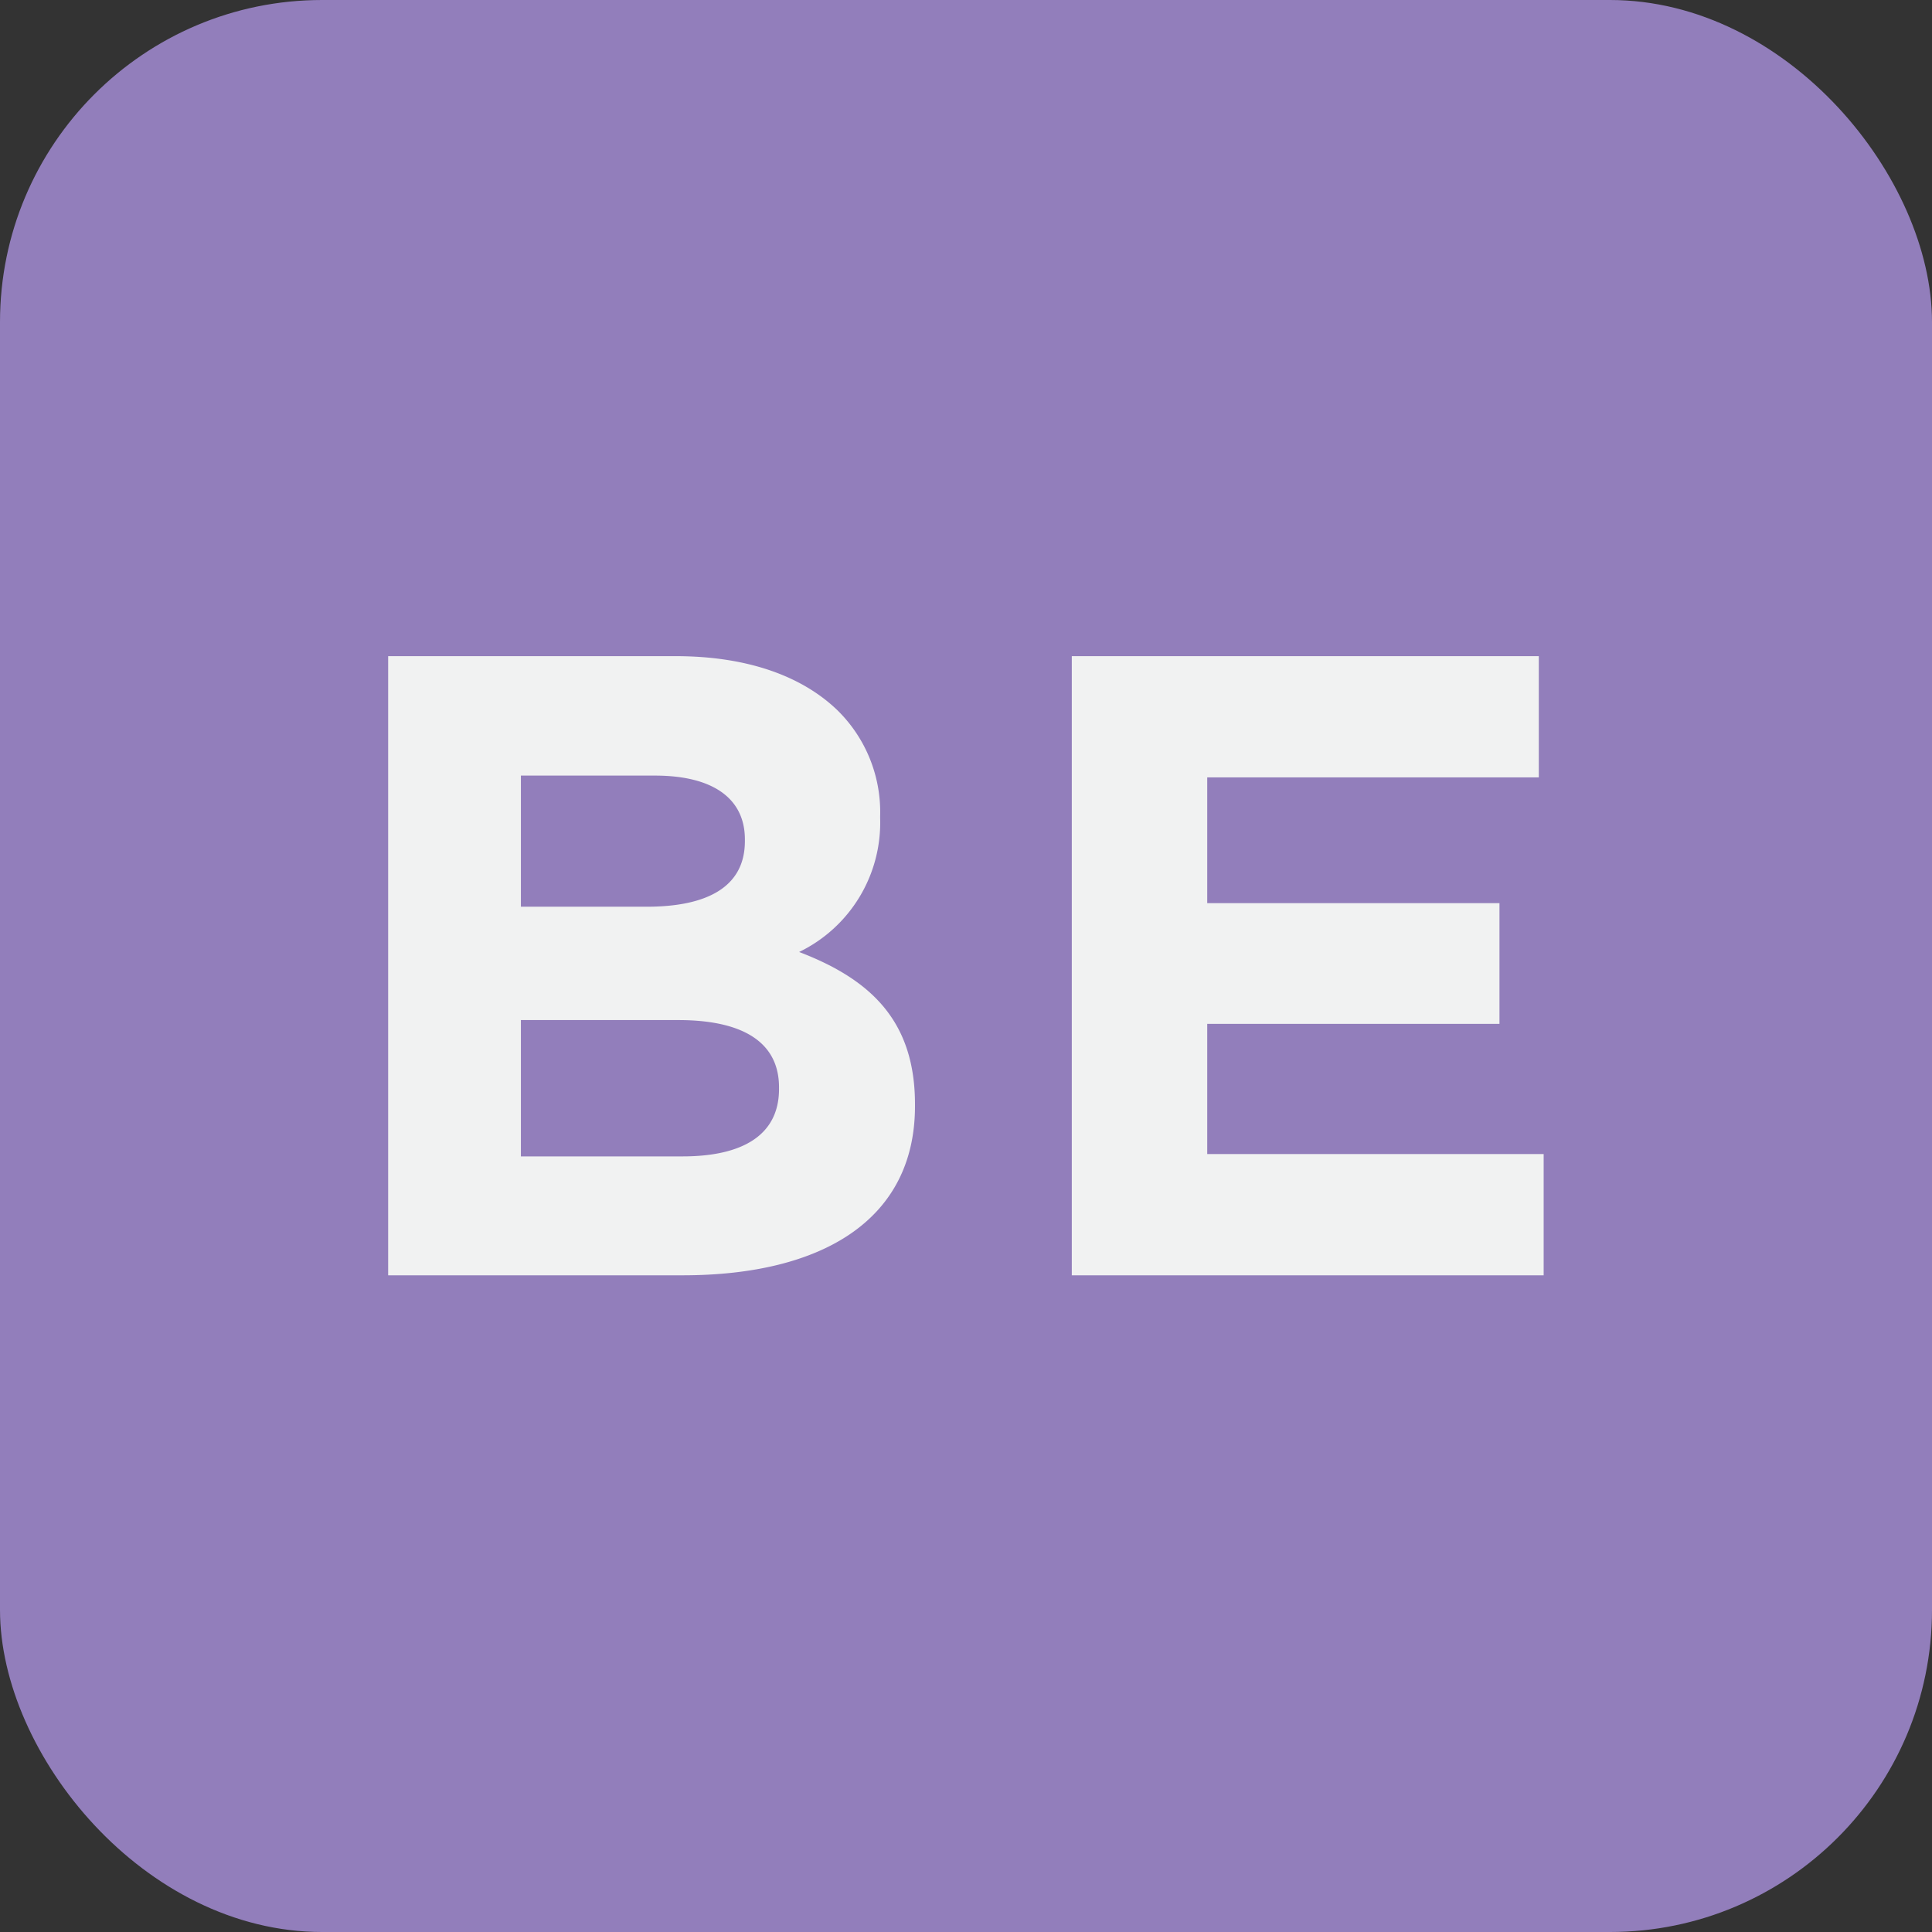
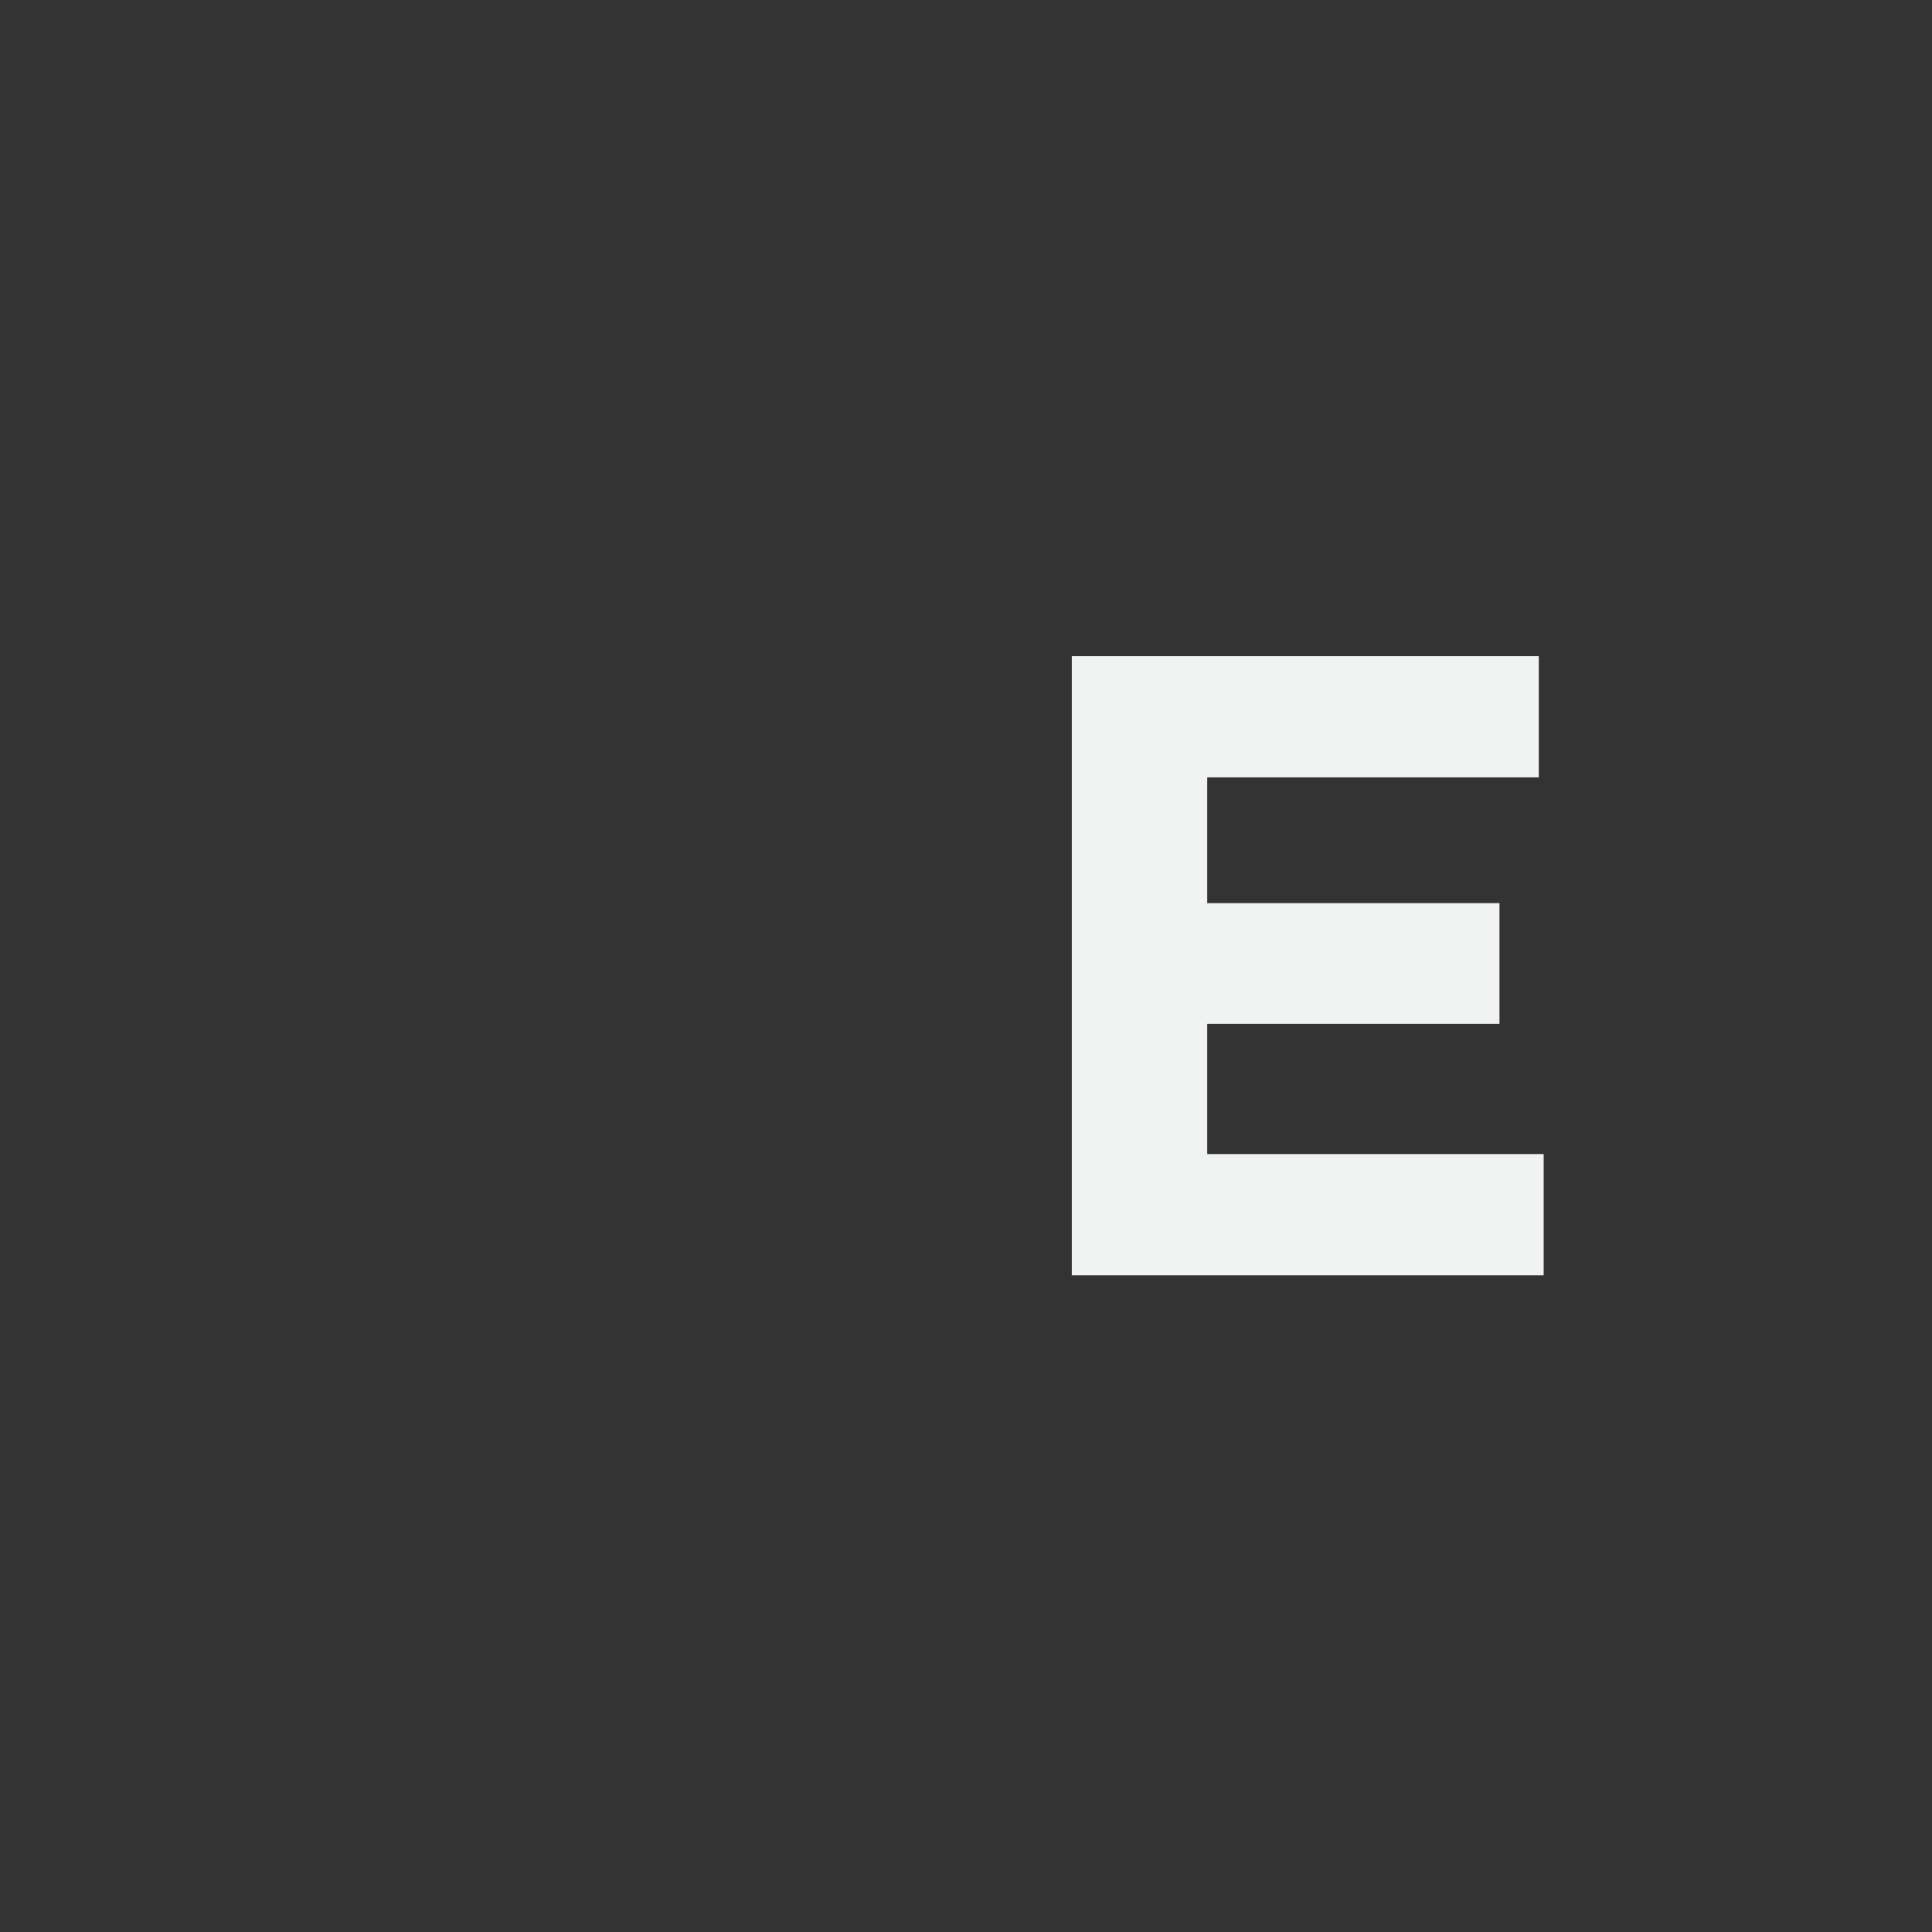
<svg xmlns="http://www.w3.org/2000/svg" viewBox="0 0 107.56 107.56">
  <rect x="0" y="0" width="107.56" height="107.56" fill="#333333" stroke="none" />
  <defs>
    <style>.cls-1{fill:#927ebb;}.cls-2{fill:#f1f2f2;}</style>
  </defs>
  <title>Asset 14</title>
  <g id="Layer_2" data-name="Layer 2">
    <g id="Layer_1-2" data-name="Layer 1">
-       <rect class="cls-1" width="107.56" height="107.56" rx="17.93" />
-       <path class="cls-2" d="M21.61,36.53h16c3.94,0,7,1.08,9,3A7.94,7.94,0,0,1,49,45.45v.1A8,8,0,0,1,44.49,53c4,1.53,6.45,3.85,6.45,8.48v.1C50.94,67.88,45.82,71,38,71H21.61ZM36,50.48c3.35,0,5.47-1.09,5.47-3.65v-.1c0-2.27-1.77-3.55-5-3.55H29v7.3Zm2,13.9c3.35,0,5.37-1.19,5.37-3.75v-.1c0-2.31-1.72-3.74-5.62-3.74H29v7.59Z" />
-       <path class="cls-2" d="M59.67,36.53h26v6.75H67.21v7H83.48V57H67.21v7.25H85.94V71H59.67Z" />
+       <path class="cls-2" d="M59.67,36.53h26v6.75H67.21v7H83.48V57H67.21v7.25H85.94V71H59.67" />
    </g>
  </g>
</svg>